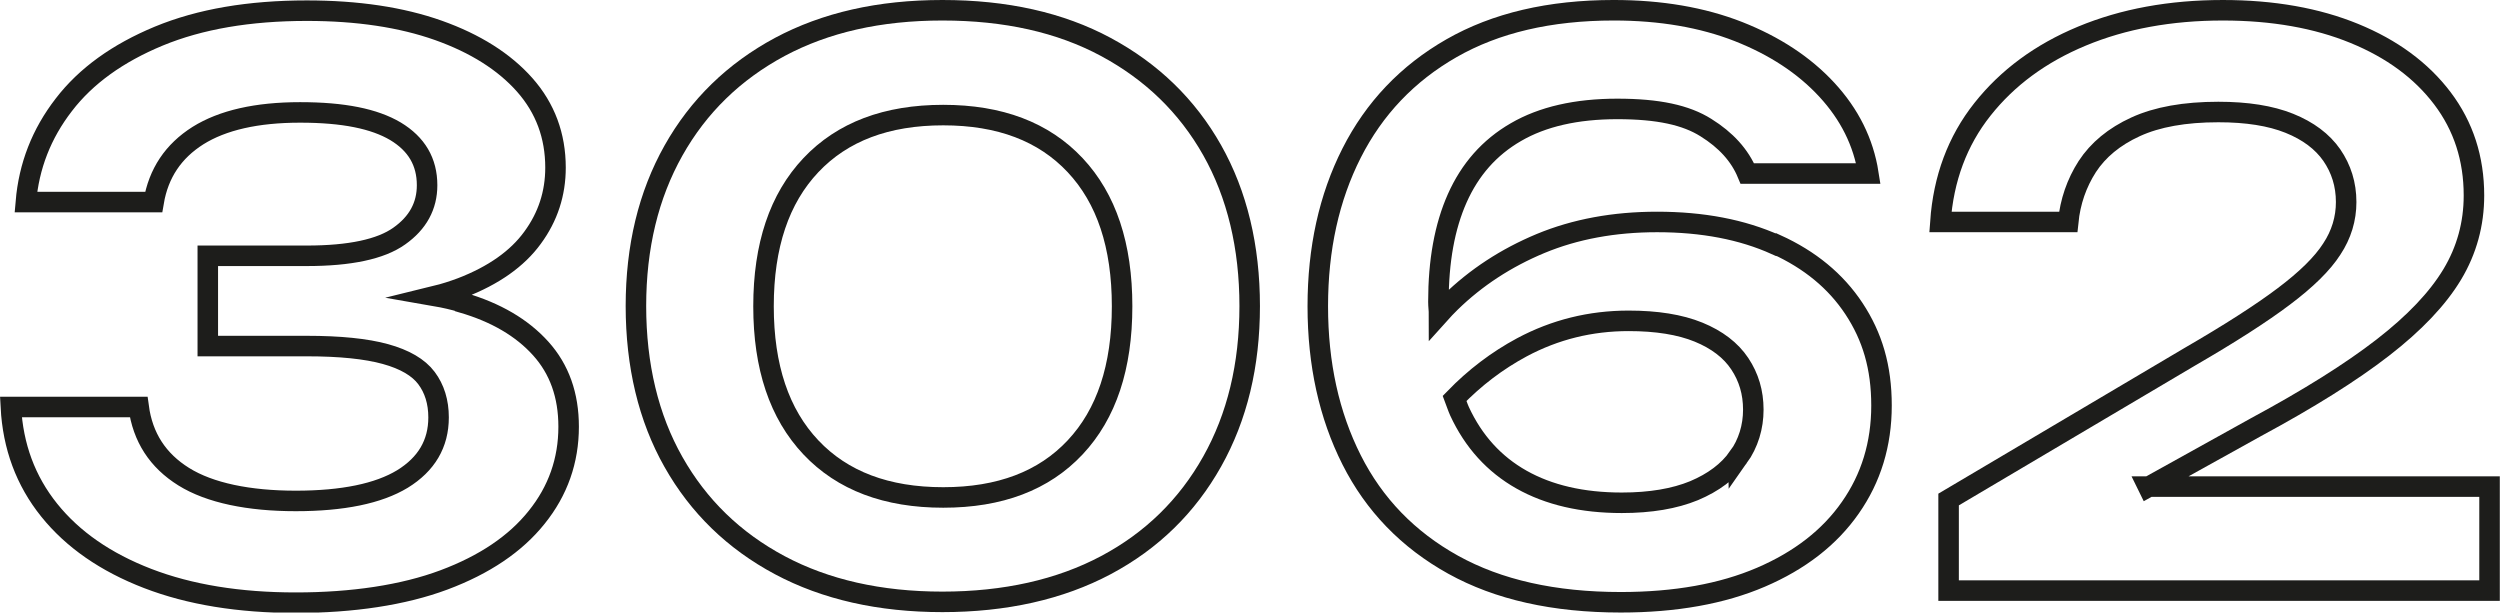
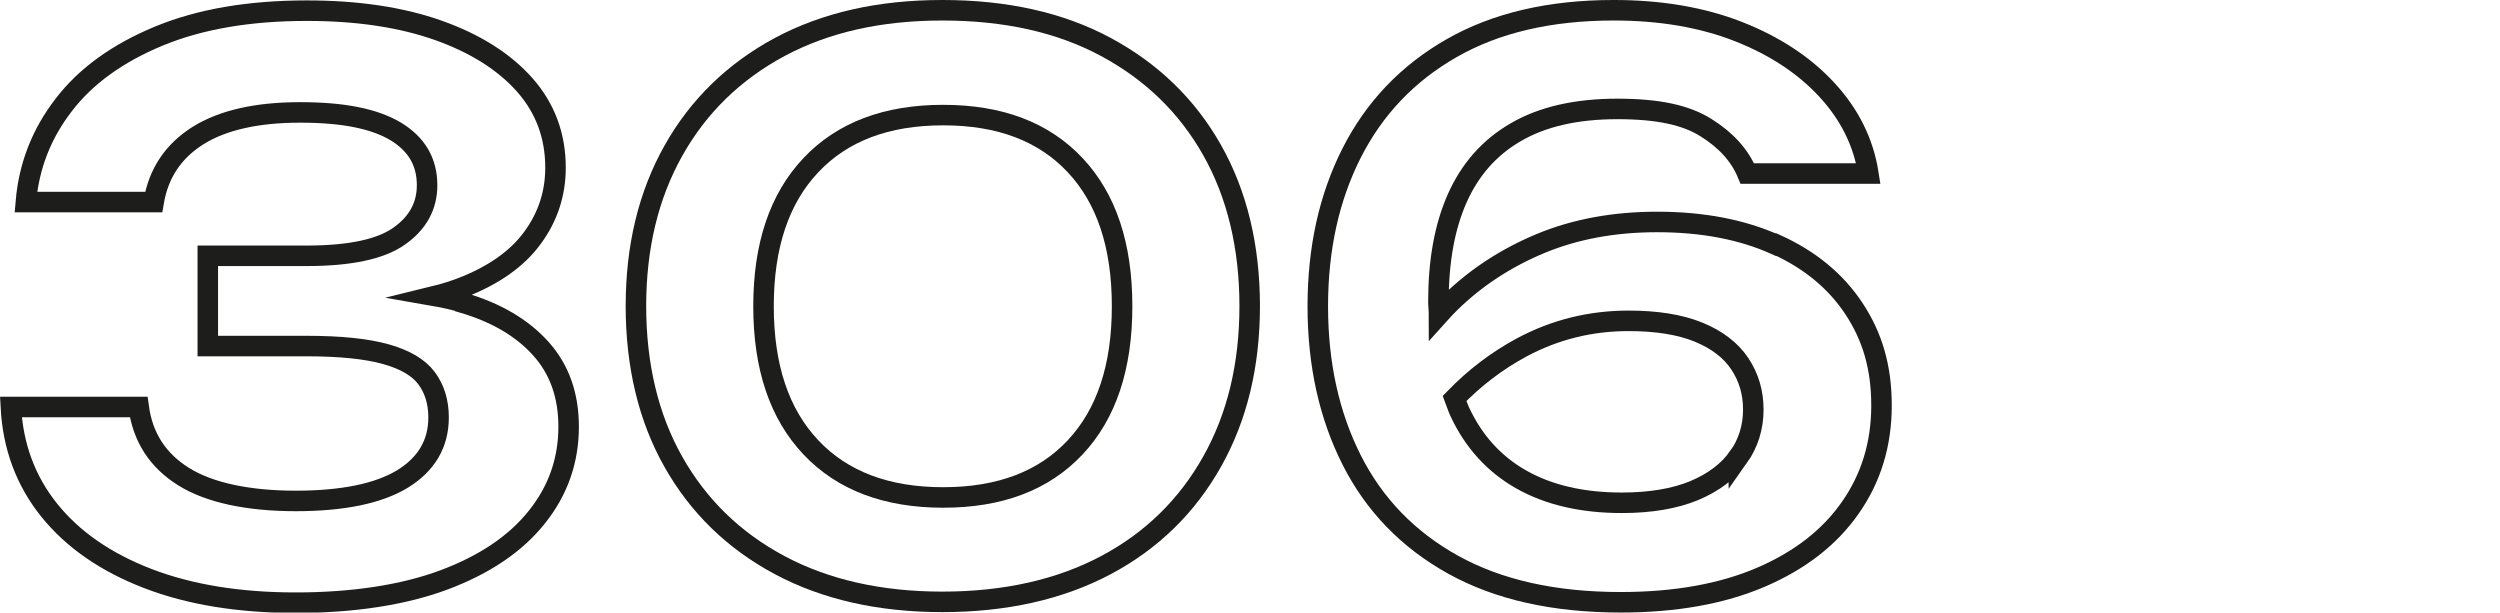
<svg xmlns="http://www.w3.org/2000/svg" id="_Слой_2" data-name="Слой 2" viewBox="0 0 121.87 29.86">
  <defs>
    <style> .cls-1 { fill: none; stroke: #1d1d1b; stroke-miterlimit: 10; } </style>
  </defs>
  <g id="_Слой_1-2" data-name="Слой 1">
    <g>
      <path class="cls-1" d="M22.52,14.73c-.41-.12-.84-.22-1.3-.3,.45-.11,.88-.25,1.28-.4,1.56-.6,2.72-1.42,3.46-2.44,.75-1.02,1.12-2.16,1.12-3.42,0-1.55-.5-2.9-1.5-4.03-1-1.13-2.41-2.02-4.21-2.66-1.81-.64-3.94-.96-6.41-.96-2.81,0-5.21,.41-7.22,1.24-2,.83-3.55,1.94-4.63,3.35-1.09,1.41-1.7,2.98-1.85,4.74H7.49c.24-1.41,.96-2.48,2.16-3.24,1.2-.75,2.86-1.13,4.98-1.13s3.62,.31,4.65,.92c1.03,.62,1.54,1.49,1.54,2.63,0,1.01-.45,1.84-1.36,2.48-.9,.64-2.41,.96-4.5,.96h-4.83v4.4h4.83c1.61,0,2.89,.13,3.83,.39,.94,.26,1.61,.65,2,1.17,.39,.52,.59,1.16,.59,1.92,0,1.28-.59,2.28-1.76,3-1.17,.71-2.91,1.07-5.2,1.07s-4.19-.39-5.46-1.18c-1.27-.79-2-1.92-2.2-3.4H.53c.1,1.92,.72,3.6,1.87,5.03,1.15,1.43,2.75,2.54,4.8,3.33s4.46,1.18,7.22,1.18,5.24-.37,7.22-1.11c1.98-.74,3.49-1.76,4.52-3.05,1.04-1.29,1.56-2.77,1.56-4.42,0-1.53-.45-2.8-1.36-3.81s-2.18-1.76-3.83-2.24Z" />
      <path class="cls-1" d="M53.91,2.29c-2.23-1.2-4.89-1.79-7.97-1.79s-5.7,.6-7.93,1.79c-2.23,1.2-3.96,2.88-5.18,5.05-1.22,2.17-1.83,4.7-1.83,7.58s.61,5.45,1.83,7.6c1.22,2.16,2.95,3.84,5.18,5.03s4.88,1.79,7.93,1.79,5.73-.6,7.97-1.79,3.96-2.88,5.18-5.05c1.22-2.17,1.83-4.7,1.83-7.58s-.61-5.44-1.83-7.6c-1.22-2.16-2.95-3.83-5.18-5.03Zm-1.5,19.52c-1.53,1.63-3.67,2.44-6.43,2.44s-4.91-.81-6.45-2.44c-1.54-1.63-2.31-3.92-2.31-6.88s.77-5.25,2.31-6.88c1.54-1.63,3.69-2.44,6.45-2.44s4.9,.81,6.43,2.44c1.53,1.63,2.29,3.92,2.29,6.88s-.76,5.25-2.29,6.88Z" />
      <path class="cls-1" d="M86.57,11.93c-1.64-.74-3.57-1.11-5.79-1.11-2.1,0-3.99,.35-5.68,1.05-1.68,.7-3.15,1.66-4.39,2.87-.2,.19-.38,.39-.56,.59,0-.21-.03-.41-.03-.62,0-1.97,.3-3.66,.92-5.05s1.56-2.47,2.86-3.22c1.29-.75,2.94-1.13,4.94-1.13s3.35,.3,4.32,.91c.98,.61,1.65,1.35,2.02,2.24h5.9c-.24-1.53-.92-2.89-2.03-4.09-1.11-1.2-2.55-2.14-4.3-2.83-1.76-.69-3.79-1.04-6.08-1.04-3.13,0-5.76,.62-7.91,1.85-2.15,1.23-3.77,2.94-4.87,5.11-1.1,2.17-1.65,4.66-1.65,7.47s.55,5.31,1.65,7.49c1.1,2.18,2.75,3.89,4.95,5.11s4.92,1.83,8.17,1.83c2.66,0,4.94-.41,6.83-1.22s3.35-1.94,4.36-3.39c1.01-1.44,1.52-3.1,1.52-4.98s-.45-3.37-1.34-4.72-2.16-2.39-3.79-3.13Zm-1.83,10.36c-.49,.69-1.21,1.23-2.16,1.63-.95,.39-2.12,.59-3.52,.59-1.93,0-3.56-.38-4.89-1.13-1.33-.75-2.34-1.86-3.02-3.33-.09-.2-.16-.42-.24-.63,.98-1.01,2.07-1.84,3.28-2.49,1.61-.86,3.34-1.29,5.2-1.29,1.37,0,2.5,.18,3.41,.55,.9,.37,1.57,.88,2.01,1.54s.66,1.4,.66,2.24-.24,1.64-.73,2.33Z" />
-       <path class="cls-1" d="M104.72,23.74l5.26-2.92c2.56-1.38,4.62-2.67,6.17-3.87,1.55-1.2,2.68-2.39,3.39-3.57,.71-1.18,1.06-2.47,1.06-3.85,0-1.8-.51-3.38-1.54-4.74-1.03-1.36-2.46-2.41-4.29-3.16-1.83-.75-3.97-1.13-6.41-1.13-2.56,0-4.85,.42-6.87,1.26s-3.63,2.03-4.85,3.57c-1.22,1.54-1.9,3.37-2.05,5.49h6.23c.1-.99,.41-1.89,.93-2.7,.53-.81,1.31-1.46,2.36-1.94,1.05-.48,2.39-.72,4.03-.72,1.39,0,2.54,.18,3.46,.55s1.61,.89,2.07,1.55c.46,.67,.7,1.43,.7,2.29,0,.81-.23,1.58-.7,2.29-.46,.72-1.25,1.49-2.34,2.31-1.1,.83-2.63,1.81-4.58,2.94l-11.76,6.96v4.44h26.37v-5.07h-16.65Z" />
    </g>
  </g>
</svg>